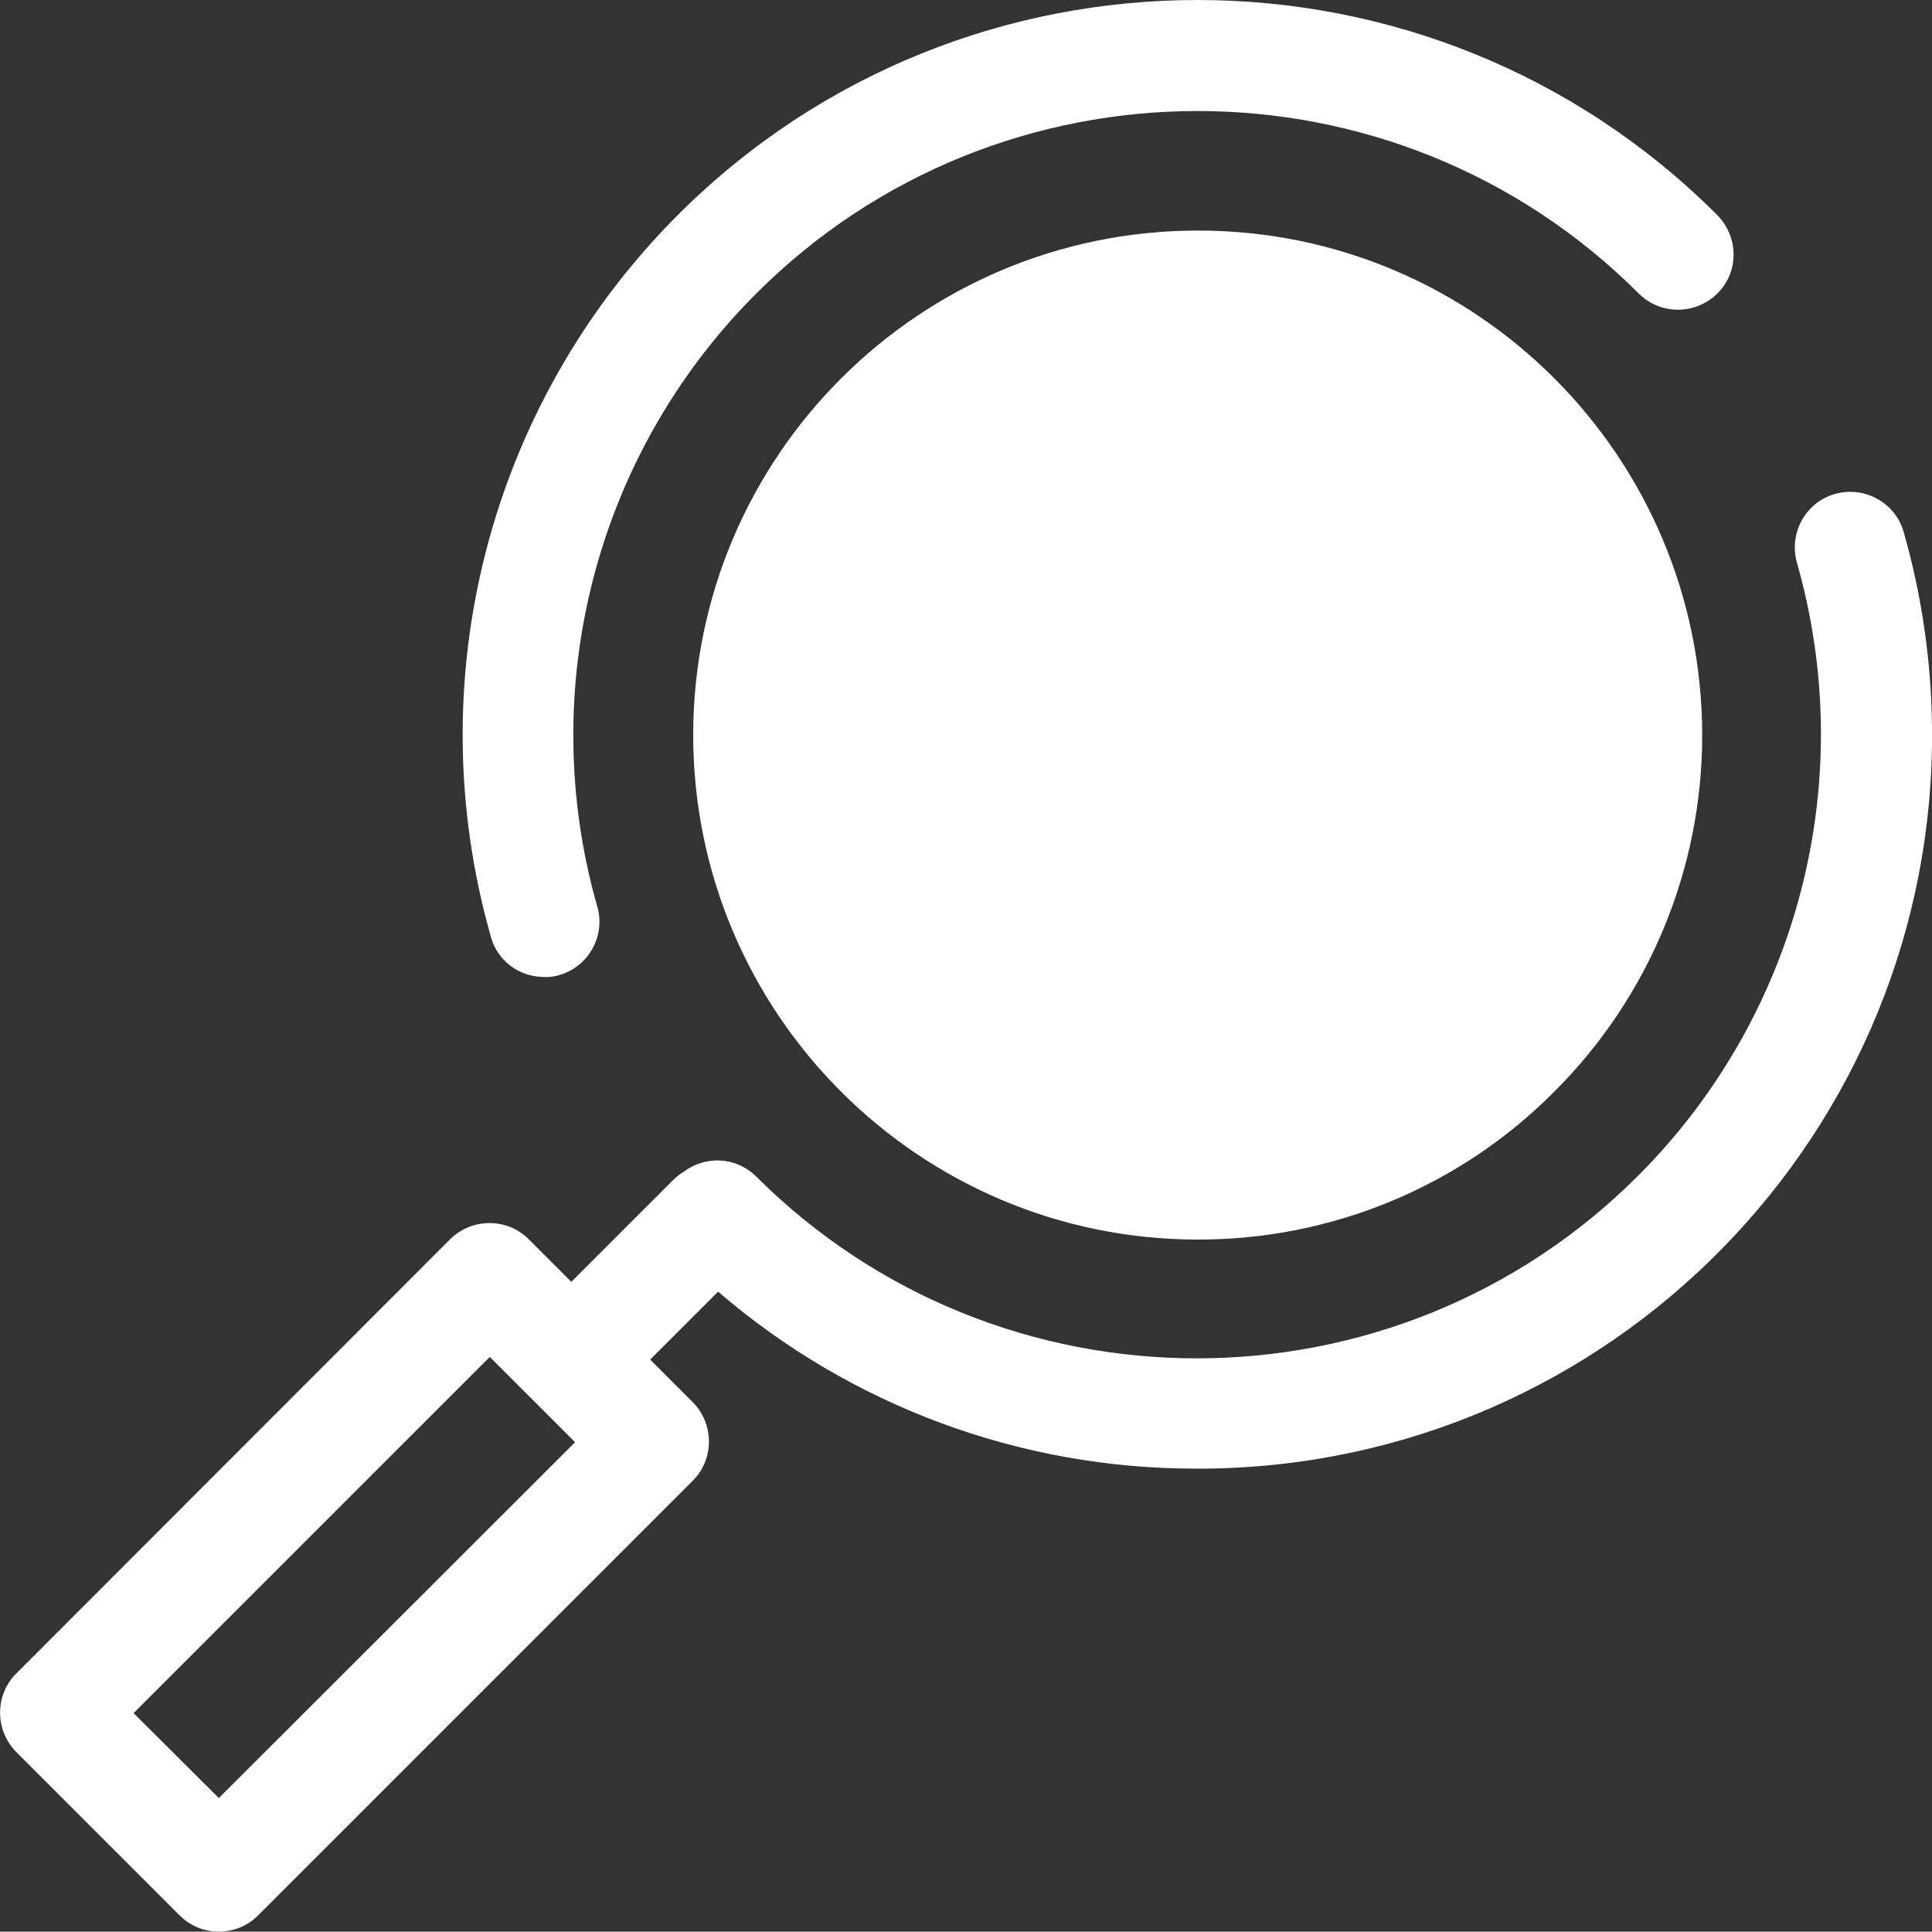
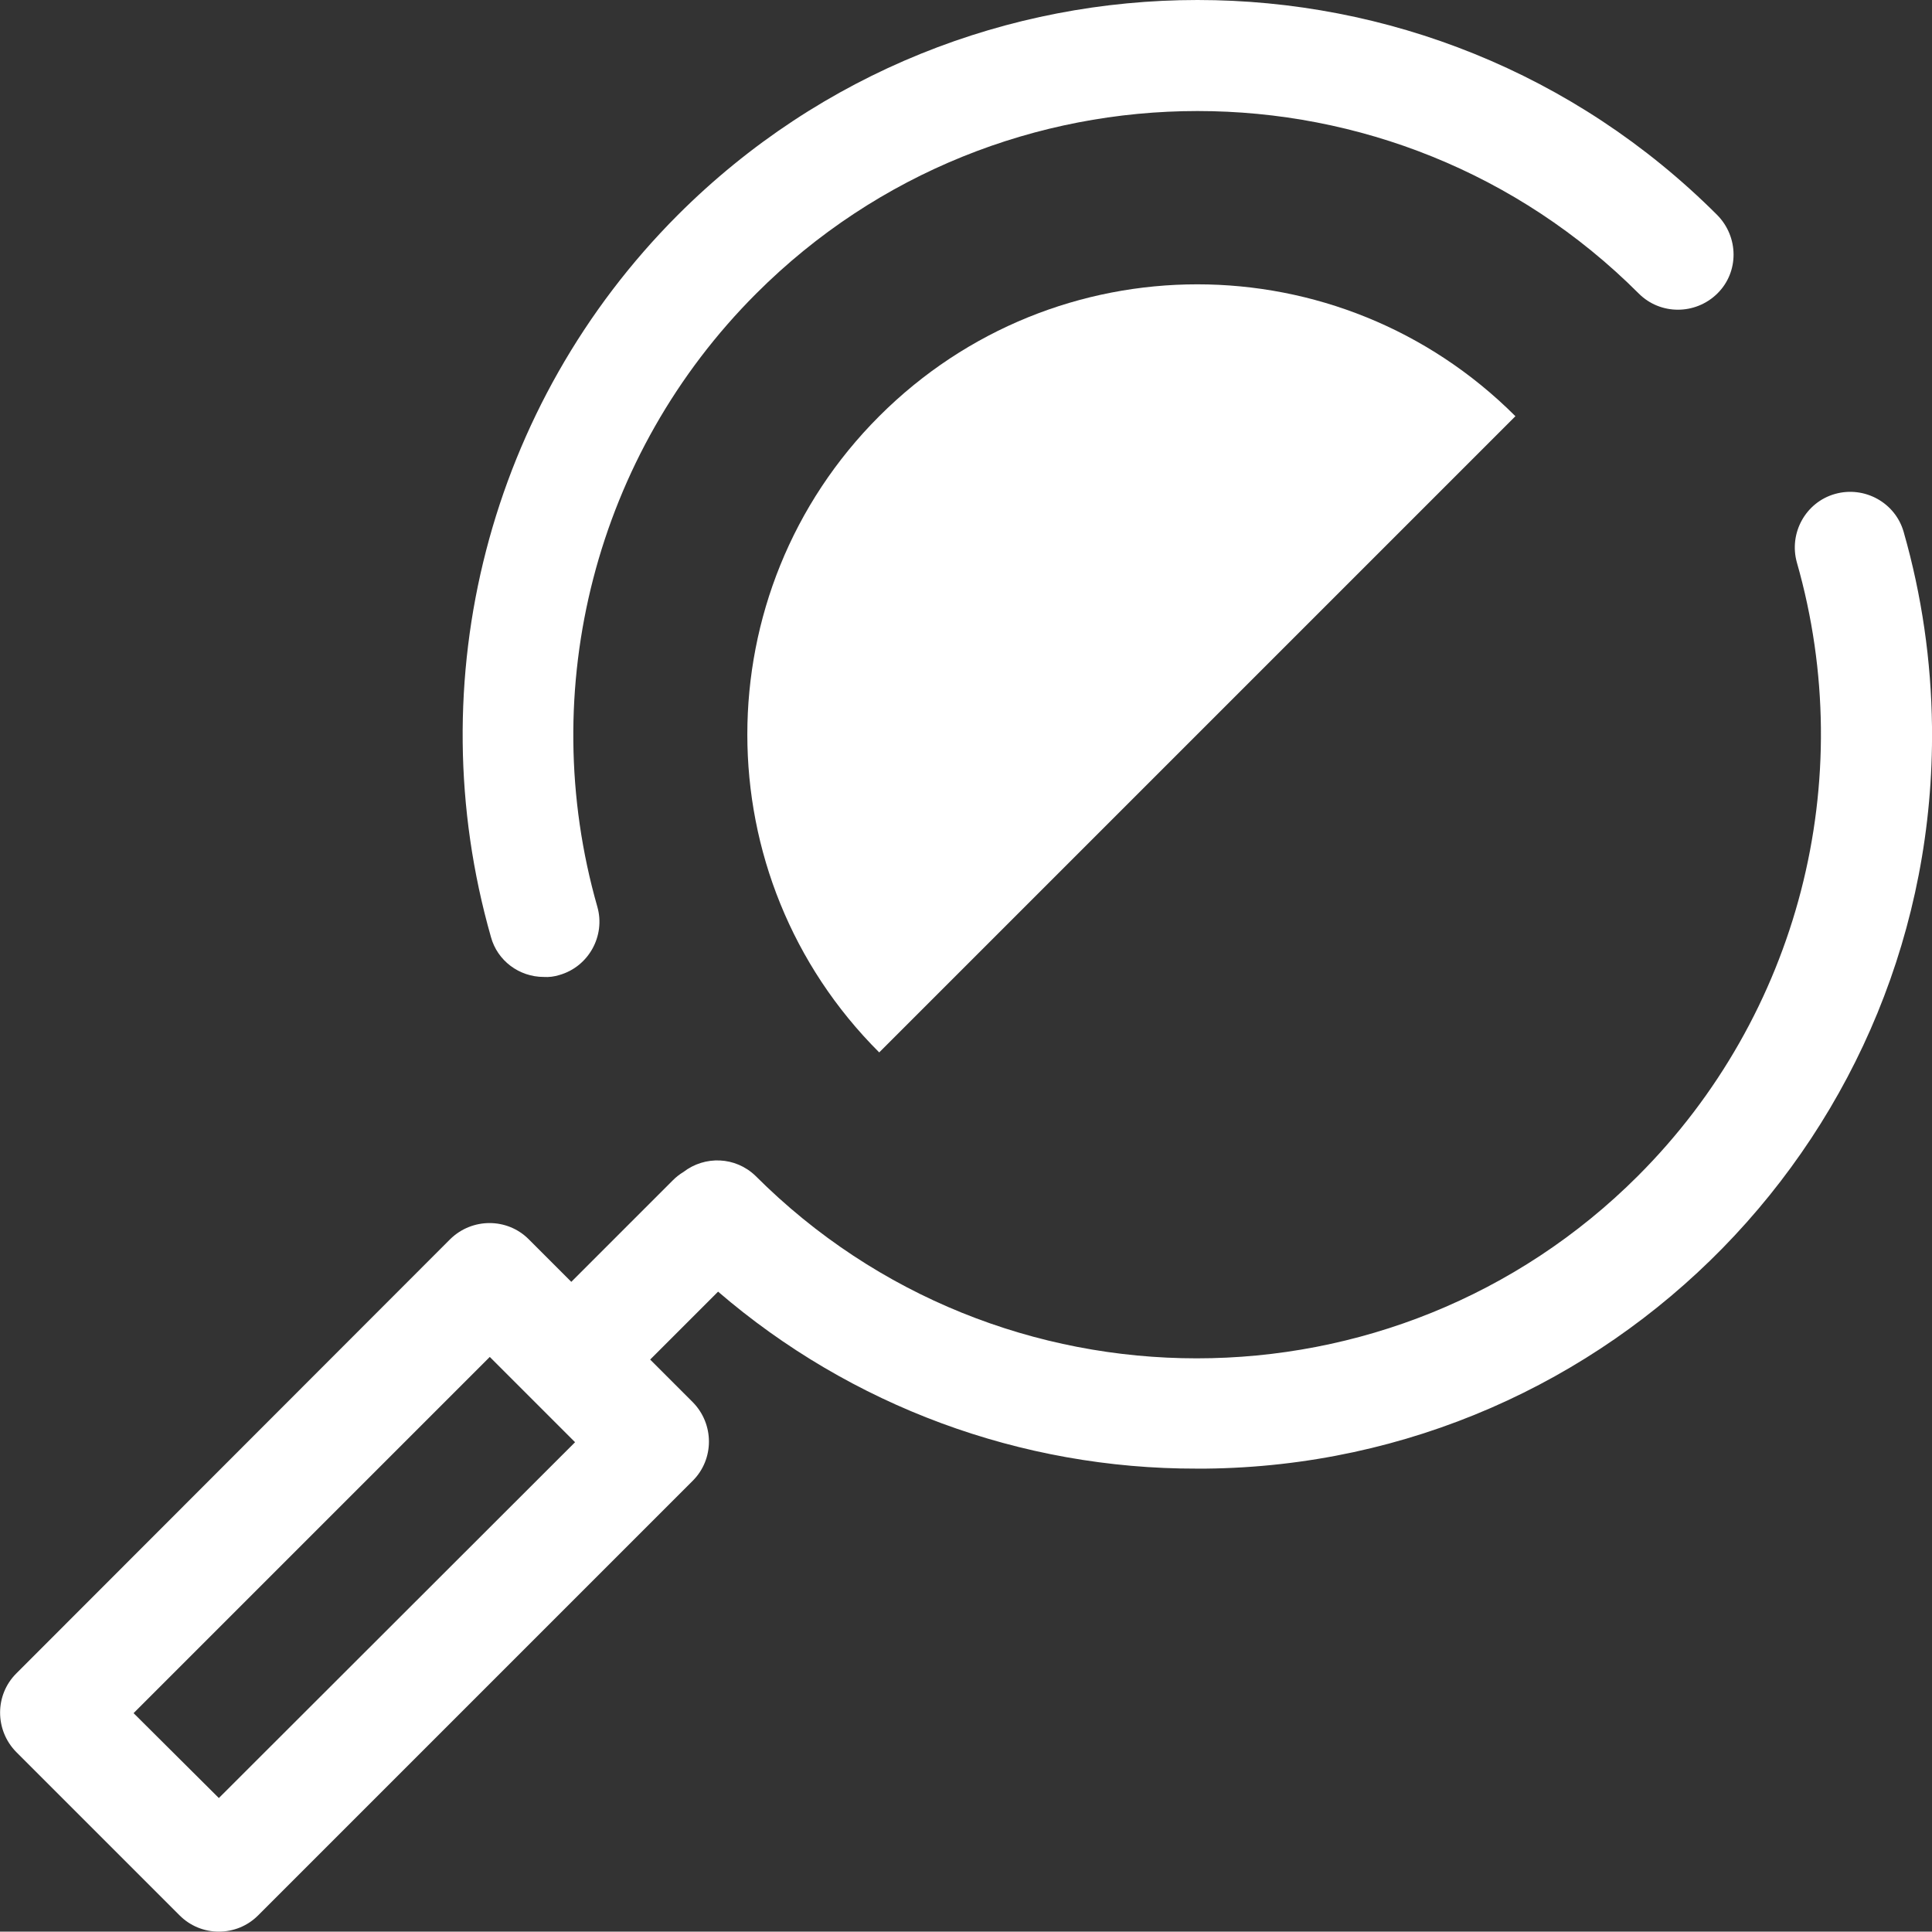
<svg xmlns="http://www.w3.org/2000/svg" id="Livello_1" data-name="Livello 1" viewBox="0 0 512 511.9">
  <rect x="0" y="0" width="512" height="511.9" fill="#333333" stroke="none" />
  <defs>
    <style>.cls-1 {
        fill: #fff;
      }</style>
  </defs>
-   <path class="cls-1" d="M233,278.9c-46.6-46.5-46.6-122,0-168.6s122-46.6,168.6,0c46.6,46.6,46.6,122,0,168.6-46.6,46.5-122,46.5-168.6,0Z" />
-   <path class="cls-1" d="M317.3,328.5c-73.8-.1-133.6-60-133.6-133.8.1-73.8,60-133.6,133.8-133.6s133.6,60,133.6,133.8c0,35.4-14.1,69.4-39.2,94.4-25,25.2-59.1,39.3-94.6,39.2ZM317.3,90.2c-57.7.1-104.3,46.8-104.3,104.5s46.8,104.3,104.5,104.2,104.3-46.9,104.2-104.5c0-27.6-11-54.1-30.6-73.7-19.5-19.6-46.1-30.6-73.8-30.5Z" />
+   <path class="cls-1" d="M233,278.9c-46.6-46.5-46.6-122,0-168.6s122-46.6,168.6,0Z" />
  <path class="cls-1" d="M144.1,258.9c1.4.1,2.8-.1,4.1-.5,7.8-2.2,12.3-10.4,10.1-18.1-16.5-57.8-.4-120,42.1-162.5,64.5-64.5,169.4-64.5,233.9,0,5.7,5.7,15,5.7,20.8,0s5.7-15,0-20.8c-76-76-199.5-76-275.5,0-50,50.1-68.9,123.2-49.5,191.3,1.7,6.3,7.5,10.6,14,10.6ZM504.5,141c-2.2-7.8-10.4-12.3-18.2-10.1s-12.3,10.4-10.1,18.2c16.5,57.8.4,120-42.1,162.5-64.5,64.5-169.4,64.5-233.9,0-5.3-5.1-13.4-5.4-19.1-1-1,.6-1.9,1.3-2.8,2.2l-26.9,26.9-11.3-11.3c-5.7-5.7-15-5.7-20.8,0L4.3,443.5c-5.7,5.7-5.7,15,0,20.8l43.3,43.3c2.8,2.8,6.5,4.3,10.4,4.3s7.6-1.5,10.4-4.3l115.2-115.2c5.7-5.7,5.7-15,0-20.8l-11.3-11.3,18-18c35.2,30.3,80.2,47,126.9,46.9h2.3c107.5-1.1,193.7-89.2,192.5-196.6-.2-17.5-2.7-34.8-7.5-51.6ZM58,476.5l-22.6-22.5,94.4-94.4,22.6,22.6-94.4,94.3Z" />
</svg>